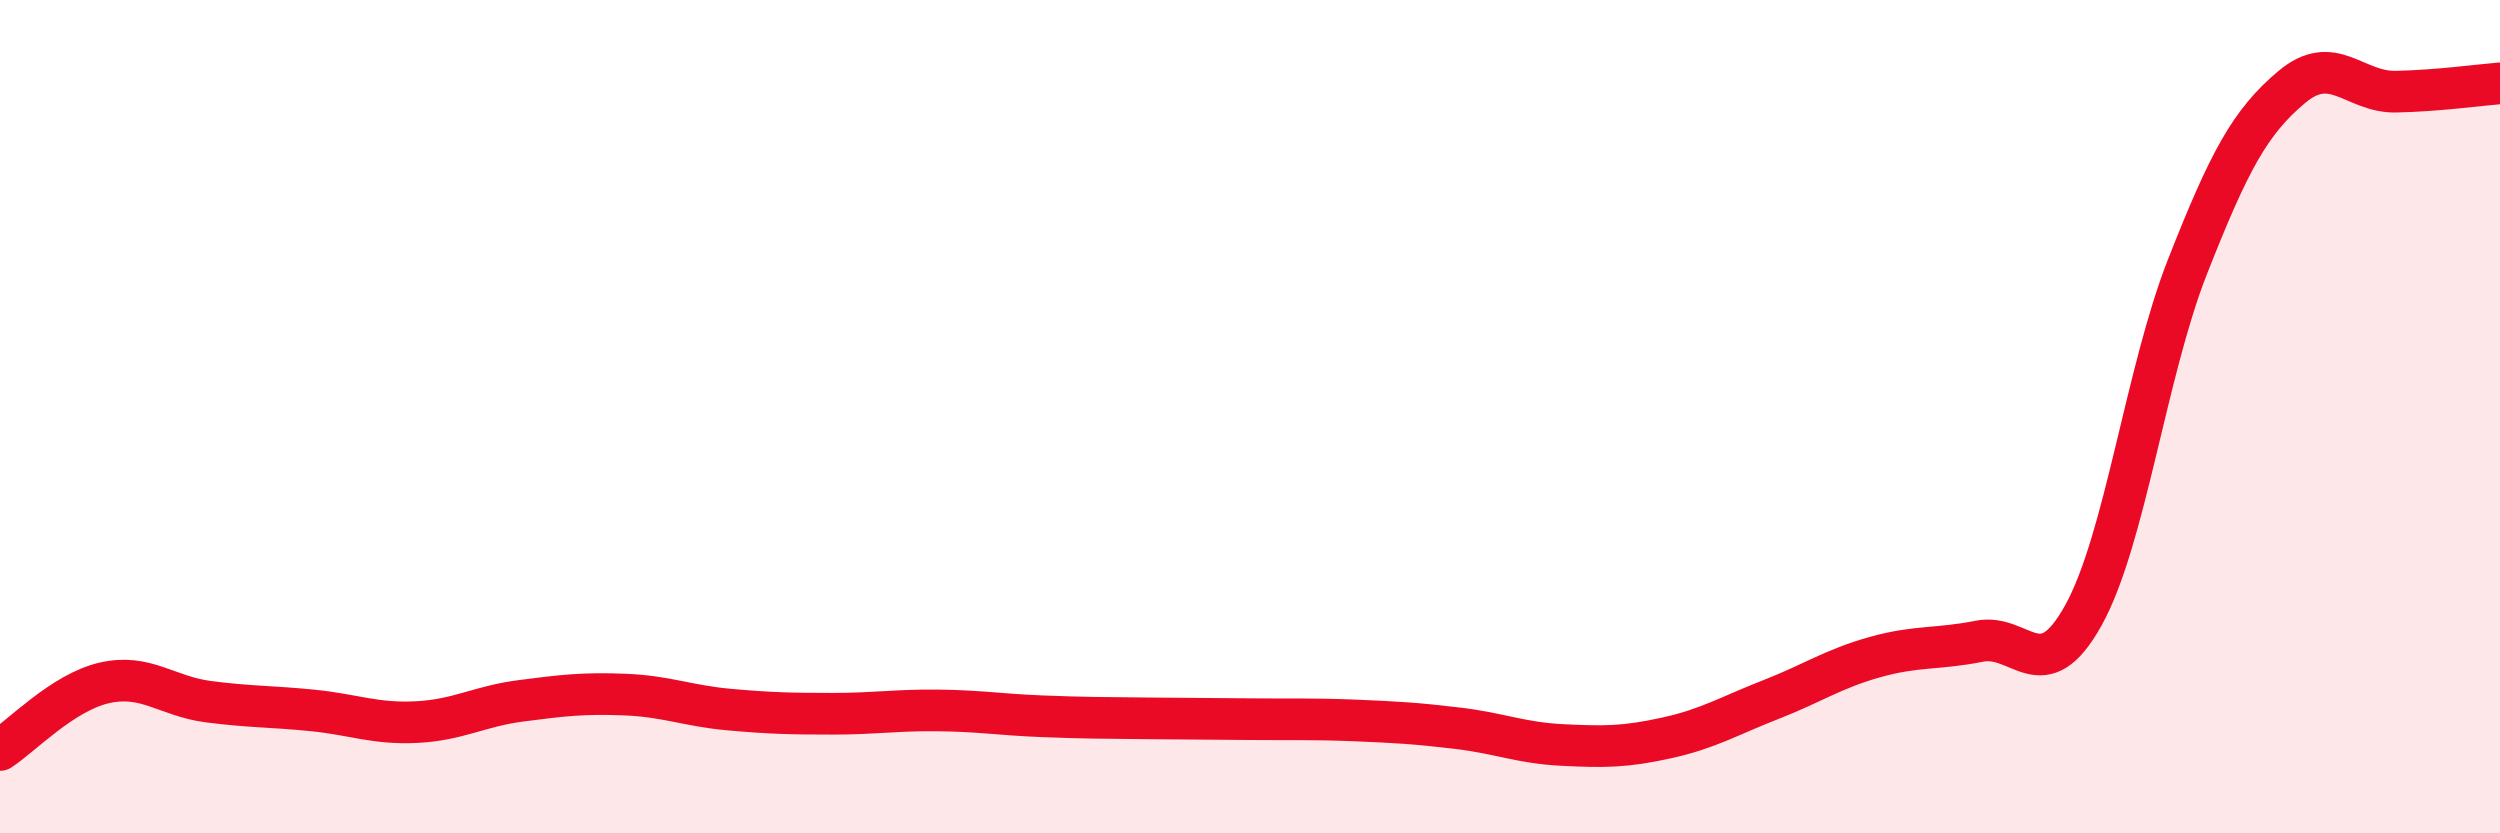
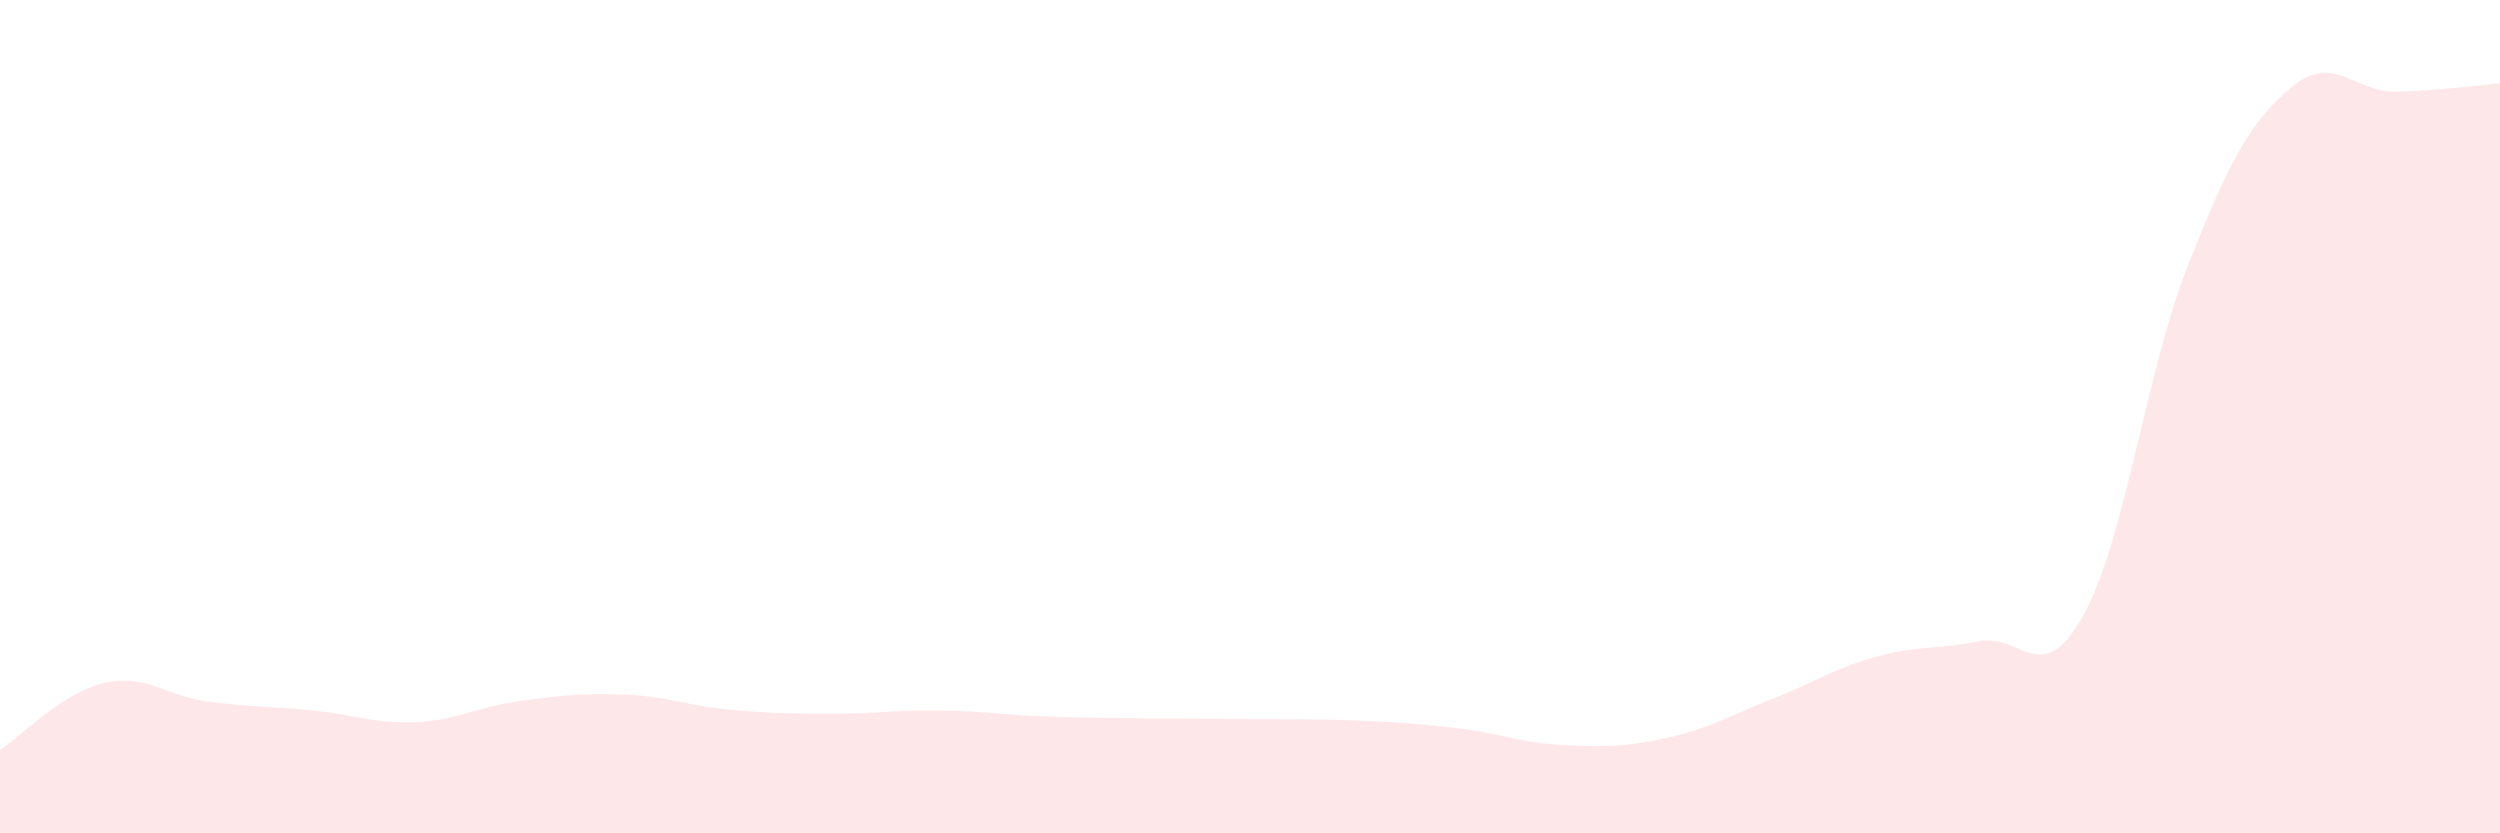
<svg xmlns="http://www.w3.org/2000/svg" width="60" height="20" viewBox="0 0 60 20">
  <path d="M 0,18 C 0.5,17.68 1.5,16.62 2.5,16.39 C 3.5,16.16 4,16.71 5,16.84 C 6,16.97 6.5,16.95 7.5,17.05 C 8.5,17.15 9,17.38 10,17.33 C 11,17.28 11.5,16.95 12.5,16.82 C 13.5,16.69 14,16.63 15,16.67 C 16,16.71 16.5,16.94 17.5,17.03 C 18.5,17.12 19,17.13 20,17.13 C 21,17.13 21.5,17.04 22.5,17.05 C 23.5,17.06 24,17.15 25,17.19 C 26,17.23 26.5,17.23 27.5,17.24 C 28.5,17.25 29,17.25 30,17.26 C 31,17.27 31.5,17.25 32.5,17.29 C 33.5,17.33 34,17.36 35,17.48 C 36,17.6 36.5,17.83 37.5,17.88 C 38.5,17.93 39,17.93 40,17.71 C 41,17.49 41.5,17.18 42.5,16.79 C 43.5,16.4 44,16.05 45,15.77 C 46,15.49 46.5,15.59 47.5,15.39 C 48.5,15.19 49,16.57 50,14.77 C 51,12.97 51.5,8.94 52.5,6.4 C 53.5,3.86 54,2.93 55,2.09 C 56,1.25 56.5,2.22 57.5,2.2 C 58.5,2.18 59.5,2.04 60,2L60 20L0 20Z" fill="#EB0A25" opacity="0.1" stroke-linecap="round" stroke-linejoin="round" />
-   <path d="M 0,18 C 0.5,17.68 1.5,16.62 2.5,16.39 C 3.5,16.16 4,16.71 5,16.84 C 6,16.97 6.5,16.95 7.5,17.05 C 8.5,17.15 9,17.38 10,17.33 C 11,17.28 11.5,16.95 12.5,16.82 C 13.5,16.69 14,16.63 15,16.67 C 16,16.71 16.5,16.94 17.5,17.03 C 18.5,17.12 19,17.13 20,17.13 C 21,17.13 21.5,17.04 22.5,17.05 C 23.5,17.06 24,17.15 25,17.19 C 26,17.23 26.5,17.23 27.5,17.24 C 28.5,17.25 29,17.25 30,17.26 C 31,17.27 31.5,17.25 32.5,17.29 C 33.5,17.33 34,17.36 35,17.48 C 36,17.6 36.5,17.83 37.5,17.88 C 38.5,17.93 39,17.93 40,17.71 C 41,17.49 41.5,17.18 42.5,16.79 C 43.5,16.4 44,16.05 45,15.77 C 46,15.49 46.5,15.59 47.5,15.39 C 48.5,15.19 49,16.57 50,14.77 C 51,12.97 51.5,8.94 52.5,6.4 C 53.5,3.86 54,2.93 55,2.09 C 56,1.25 56.5,2.22 57.5,2.2 C 58.5,2.18 59.5,2.04 60,2" stroke="#EB0A25" stroke-width="1" fill="none" stroke-linecap="round" stroke-linejoin="round" />
</svg>